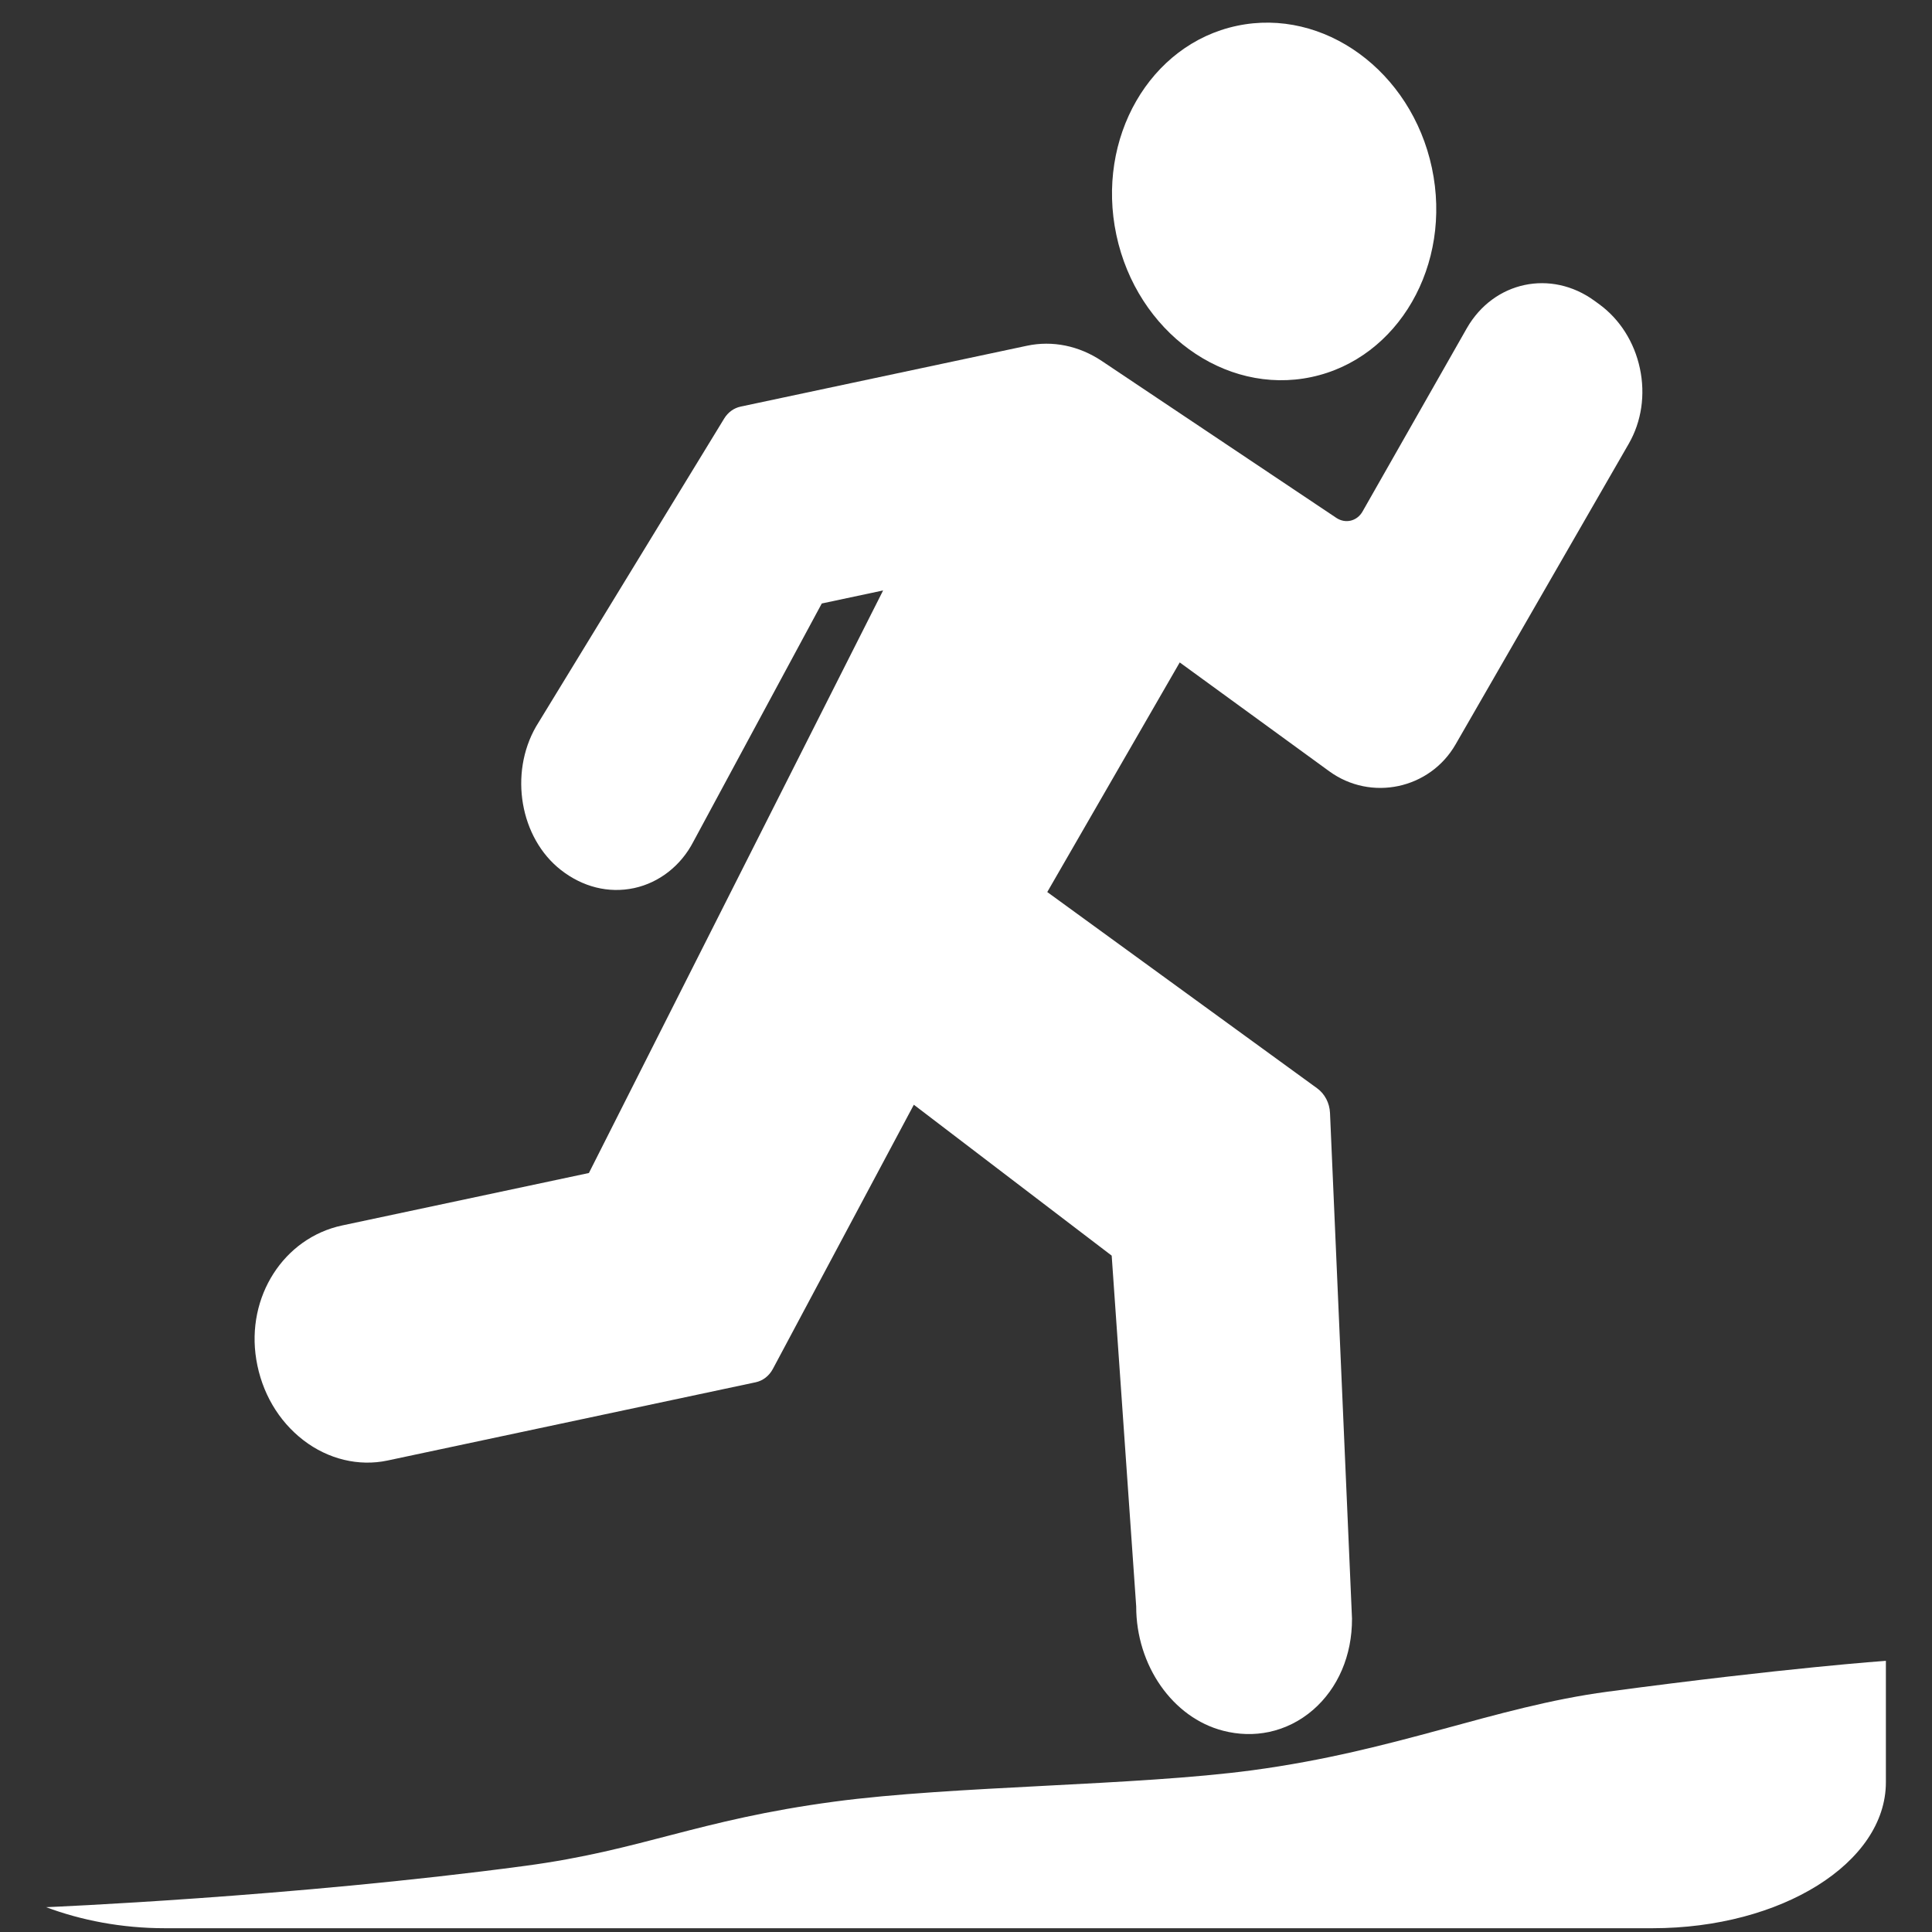
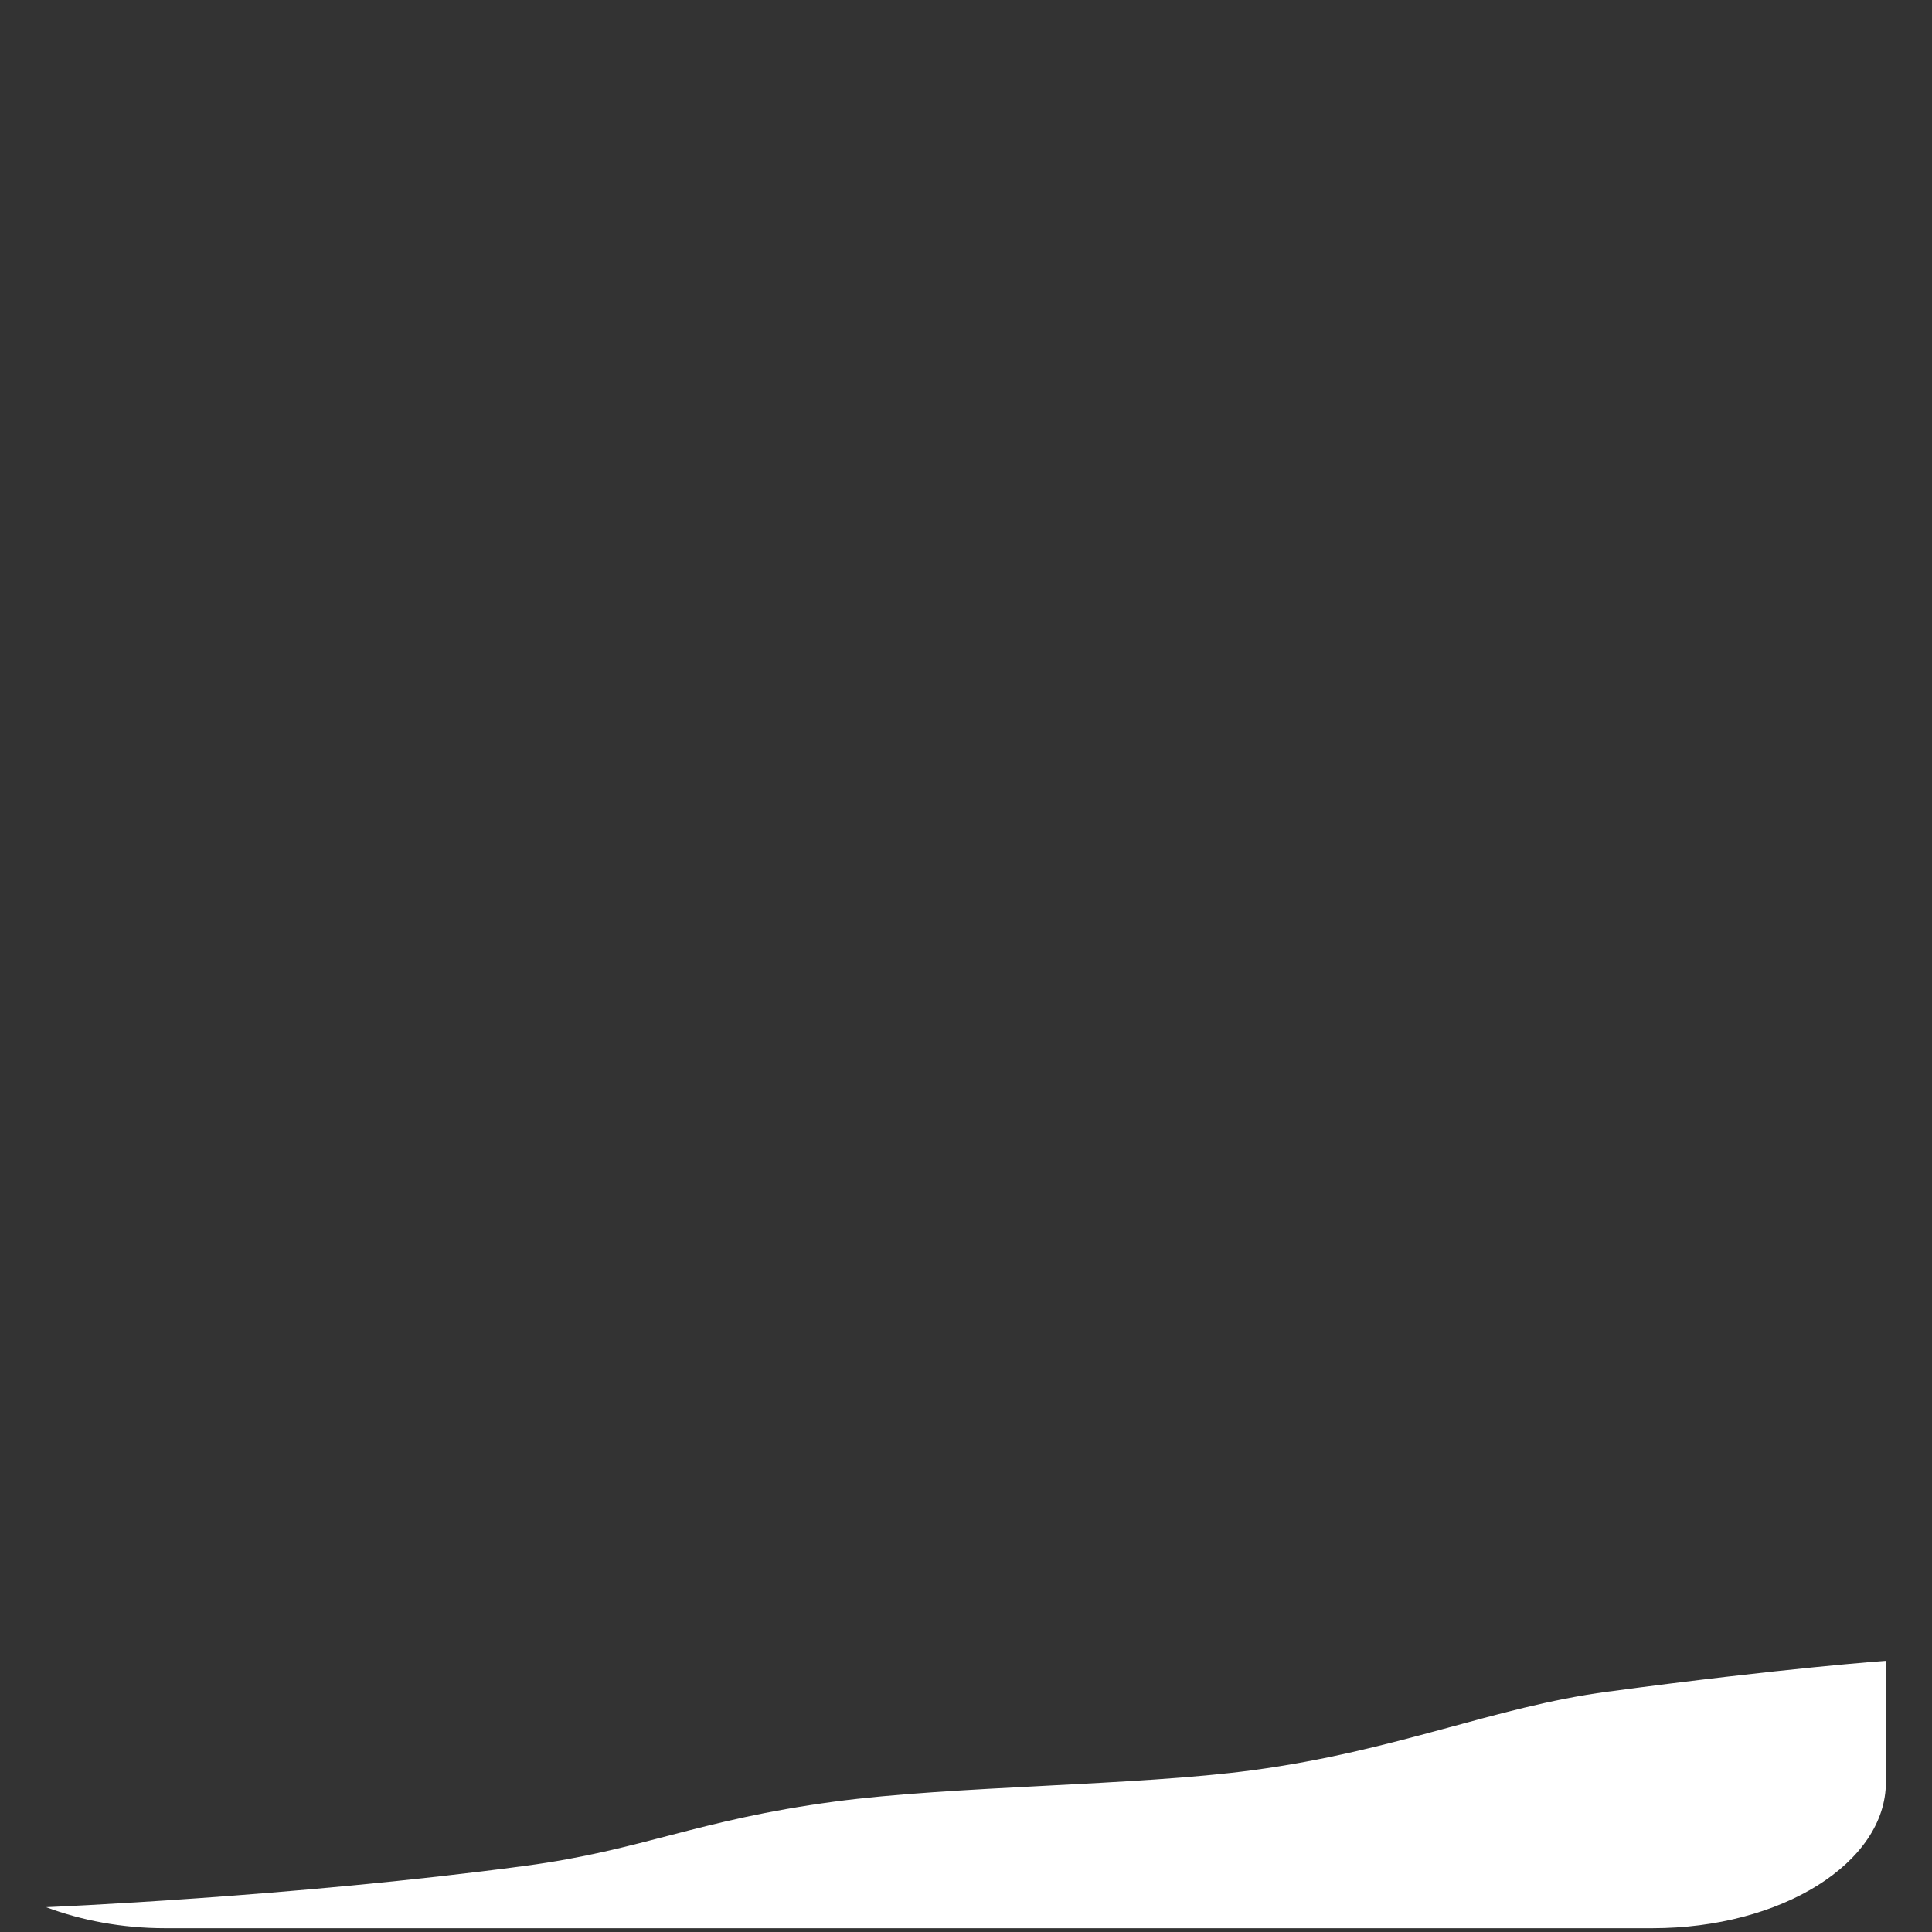
<svg xmlns="http://www.w3.org/2000/svg" version="1.1" id="Layer_1" x="0px" y="0px" width="512px" height="512px" viewBox="0 0 512 512" enable-background="new 0 0 512 512" xml:space="preserve">
  <rect x="0" y="0" width="512" height="512" fill="#333333" stroke="none" />
  <g transform="translate(-1)">
    <g>
      <g>
-         <path fill="#FFFFFF" d="M424.772,80.599l-1.225-0.892c-11.494-8.371-26.648-5.174-33.789,7.214l-27.683,48.654     c-1.463,2.547-4.511,3.285-6.945,1.661l-62.146-41.573c-6.039-4.042-13.08-5.473-19.832-4.037l-75.878,16.127     c-1.791,0.381-3.344,1.506-4.349,3.147l-49.864,81.635c-7.19,12.496-4.243,29.551,6.58,38.015     c5.784,4.526,12.659,6.234,19.354,4.811l0.118-0.025c6.634-1.45,12.349-5.948,15.618-12.253l34.048-63.155l16.257-3.456     l-77.97,154.384l-65.375,13.896c-15.498,3.295-25.501,18.903-22.774,35.532c1.418,8.688,5.858,16.289,12.5,21.395     c6.547,5.037,14.661,6.992,22.278,5.373l97.555-20.735c1.923-0.409,3.576-1.684,4.566-3.539l37.359-70.014l52.433,39.99     l6.496,92.963c-0.02,15.634,9.665,29.496,23.02,32.938c4.114,1.071,8.266,1.162,12.194,0.328c4.229-0.9,8.208-2.873,11.63-5.828     c6.607-5.719,10.383-14.408,10.345-24.209l-5.83-134.032c-0.116-2.602-1.387-5.041-3.399-6.499L278.536,236.4l35.104-60.85     l39.619,28.842c11.064,8.057,26.659,4.742,33.484-7.117l45.895-79.681c3.388-5.885,4.436-12.98,2.953-19.962     C434.104,90.645,430.261,84.595,424.772,80.599z" />
-         <path fill="#FFFFFF" d="M348.552,99.92c23.058-4.901,37.372-29.758,31.917-55.423c-5.455-25.666-28.643-42.552-51.701-37.65     c-23.058,4.901-37.374,29.758-31.919,55.424C302.305,87.935,325.493,104.821,348.552,99.92z" />
-       </g>
+         </g>
    </g>
  </g>
  <g id="Path">
    <g>
      <path fill="#FFFFFF" d="M425.952,448.324c-30.082,4.028-55.633,15.663-94.089,20.816c-30.864,4.134-79.282,4.096-110.713,8.305    c-36.517,4.89-50.889,12.867-81.91,17.018c-61.76,8.271-127.02,10.962-127.02,10.962C21.488,508.885,32.185,511,43.749,511    h394.158c34.18,0,61.873-17.316,61.873-38.692v-32.173C499.779,440.135,473.339,441.976,425.952,448.324z" />
    </g>
  </g>
</svg>